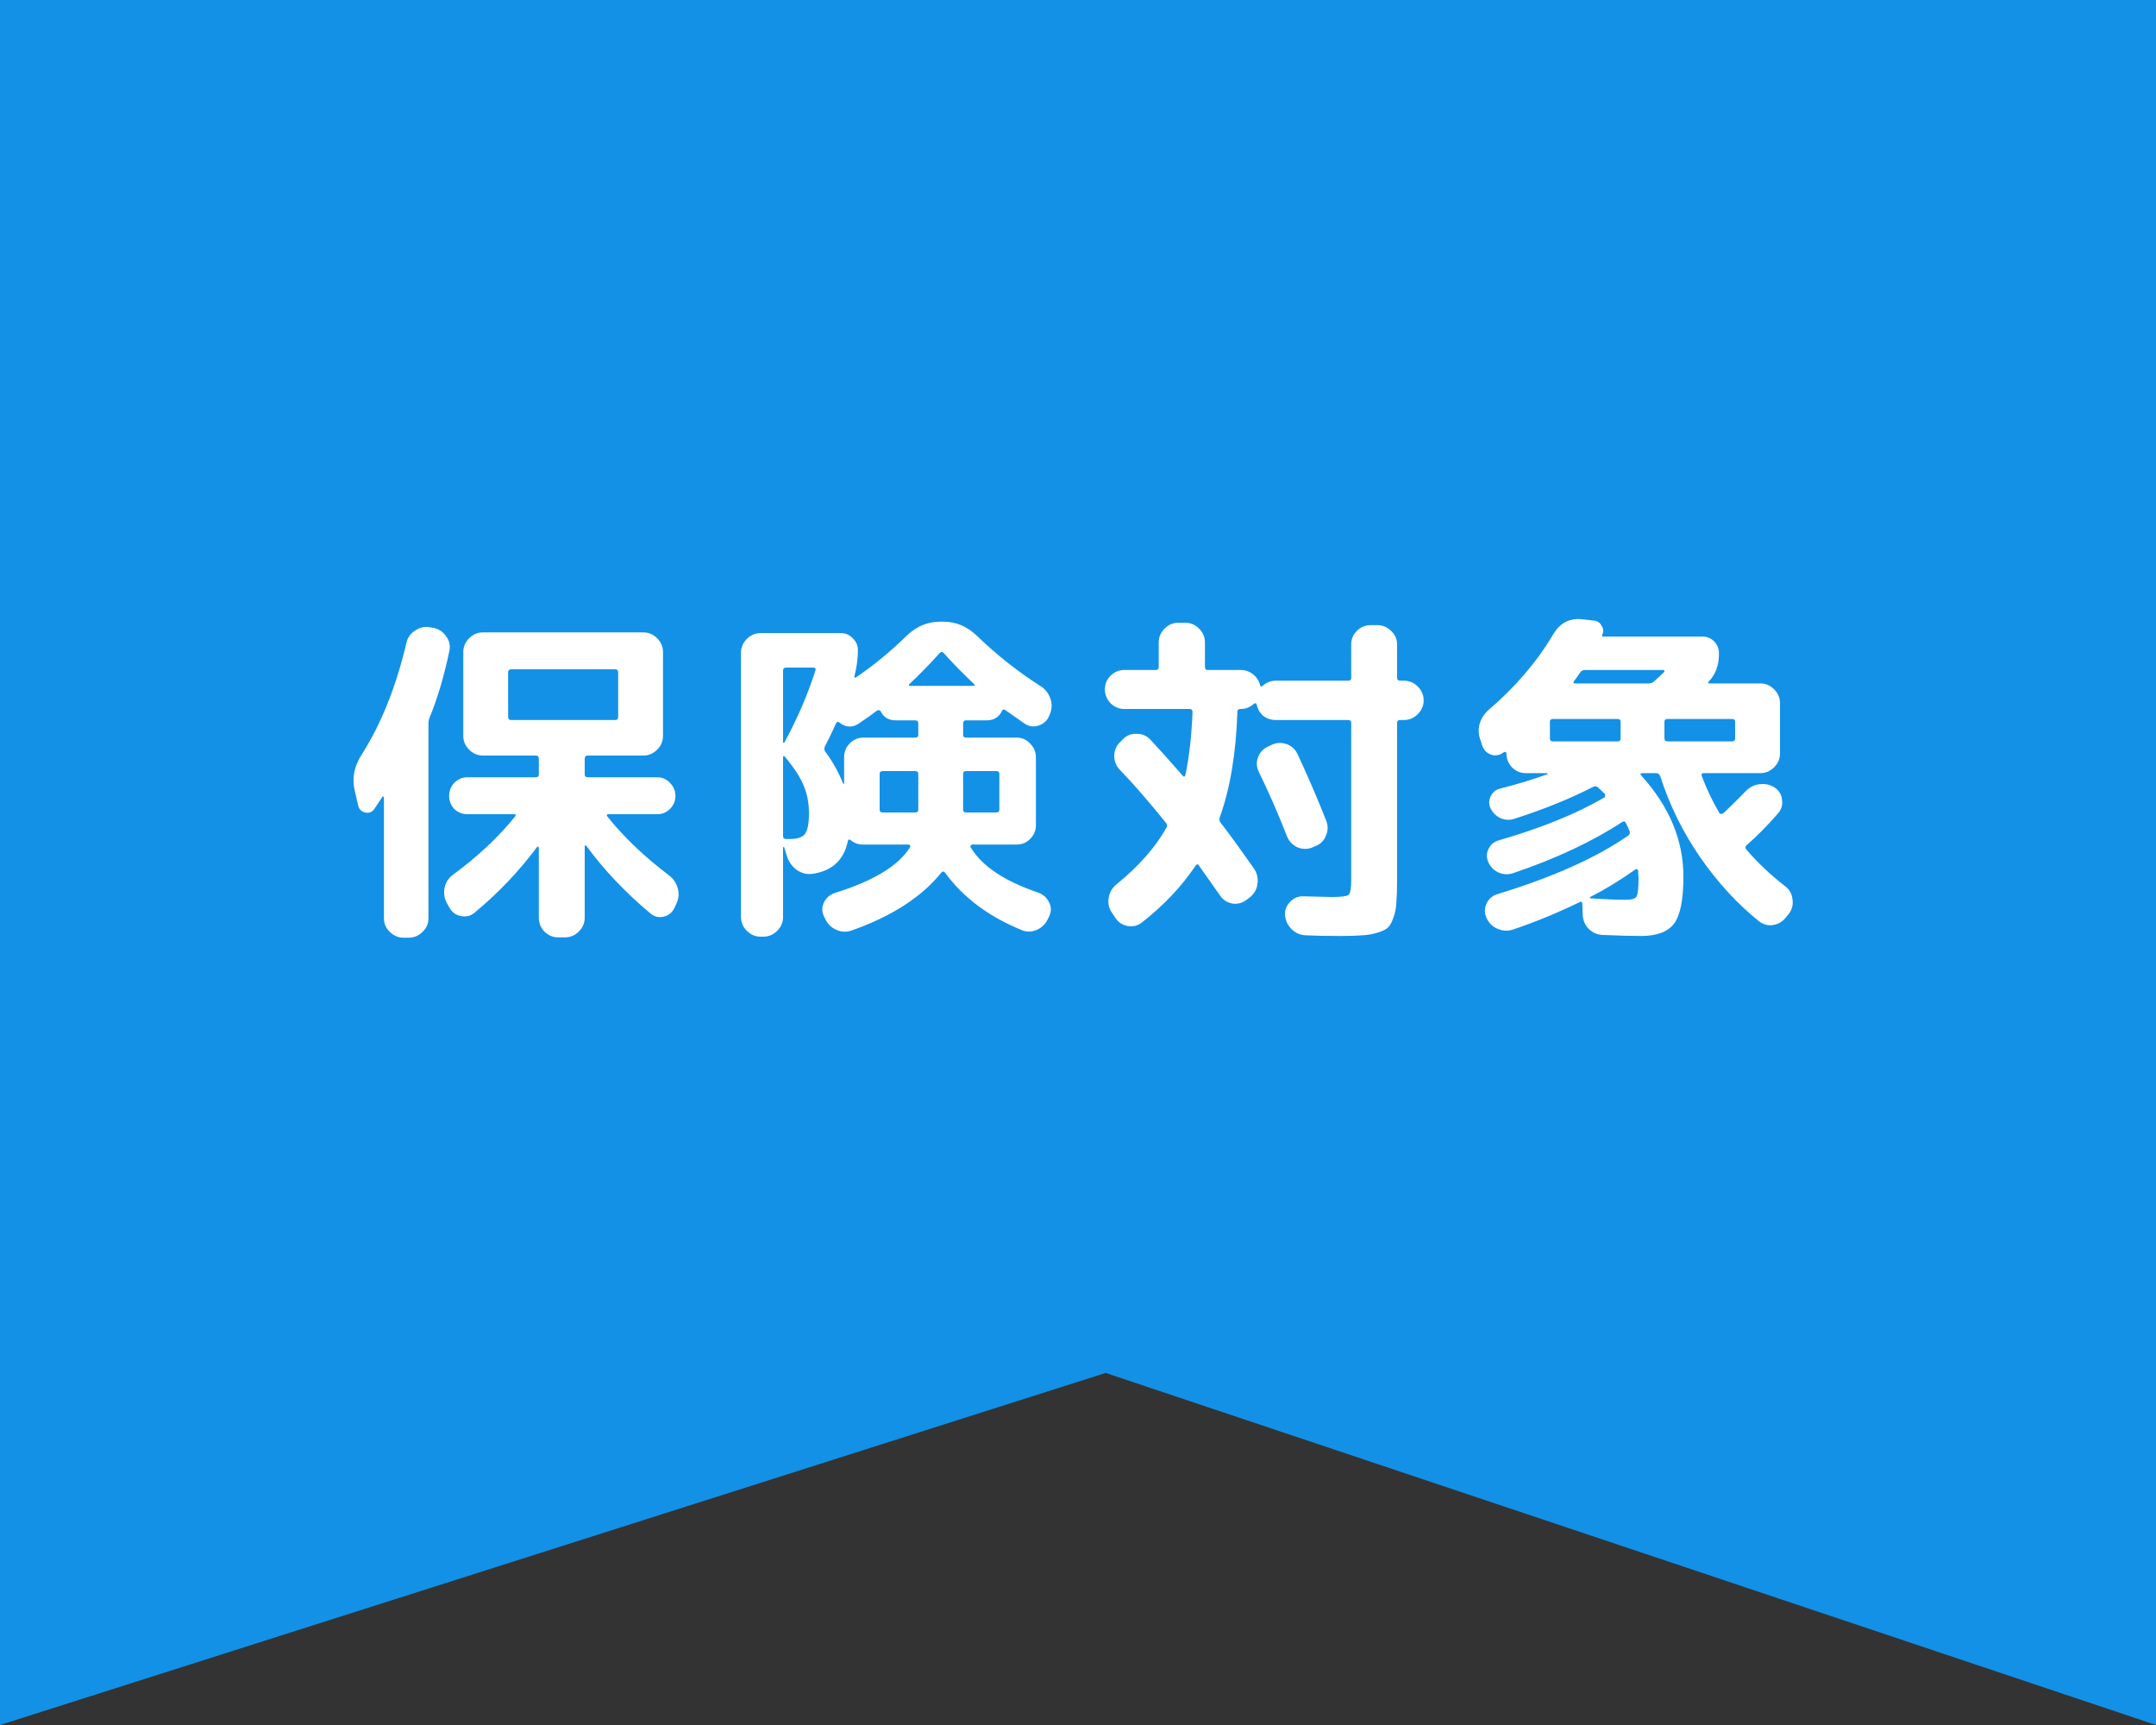
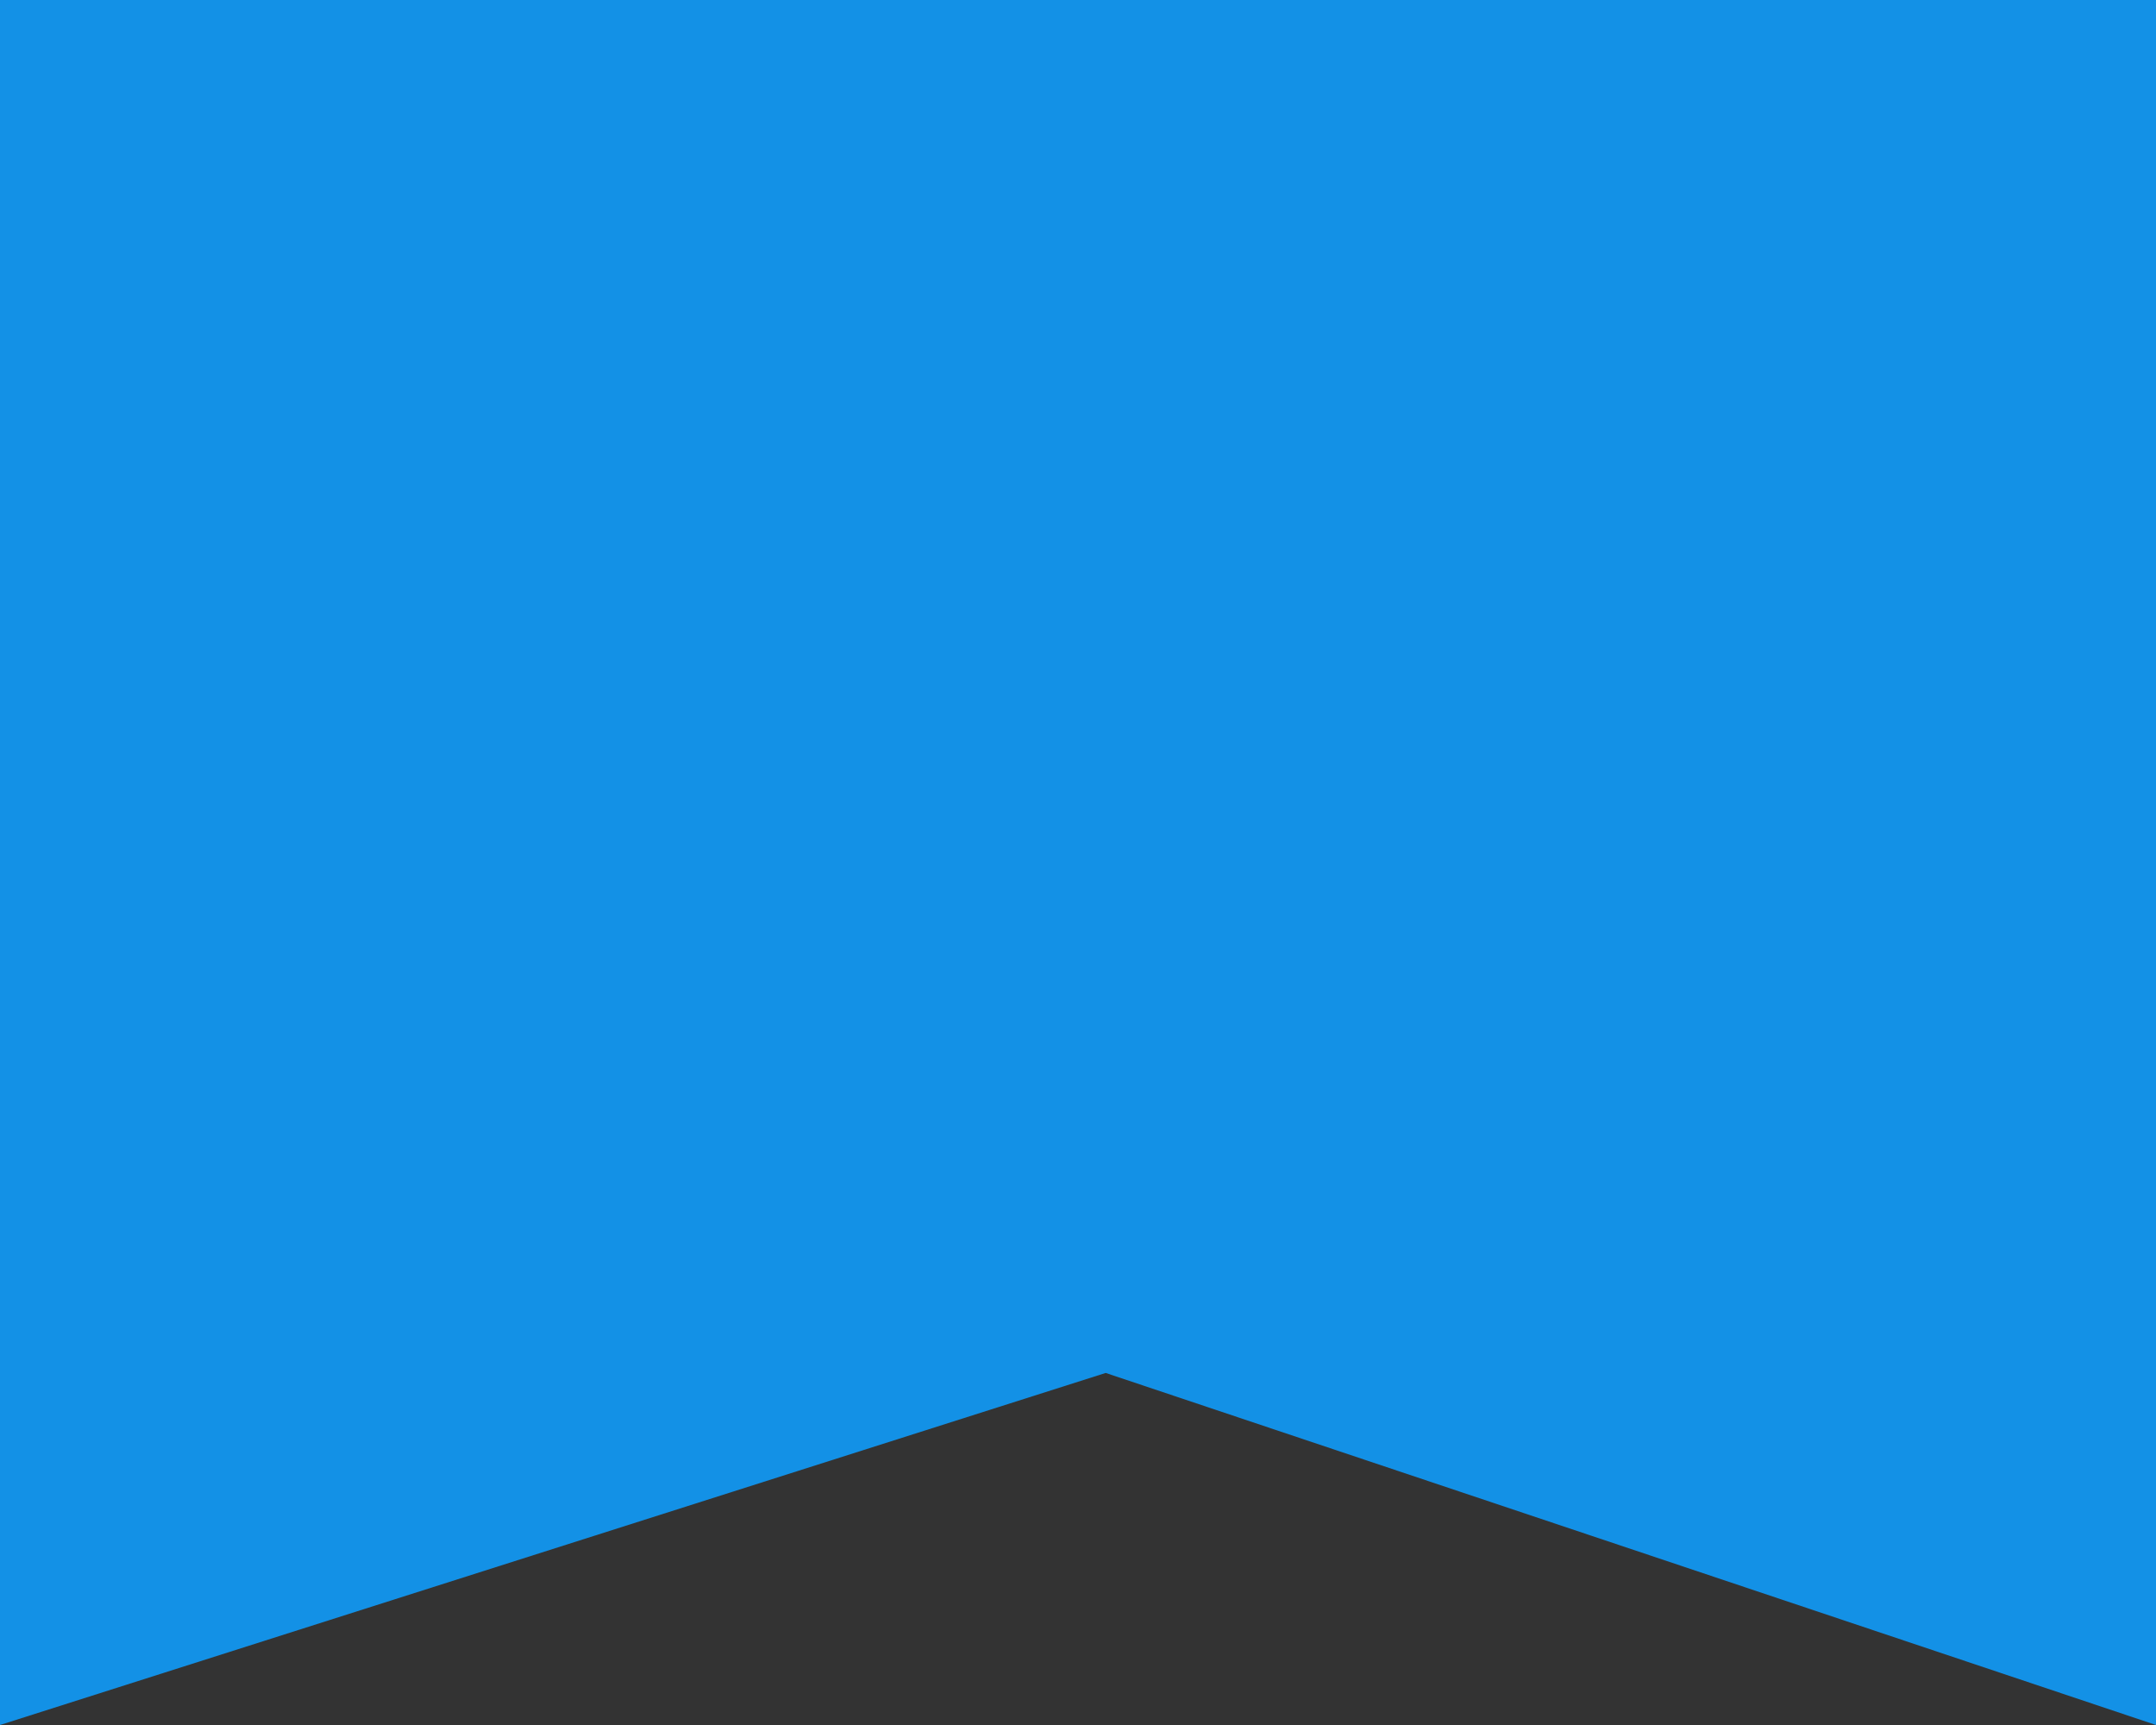
<svg xmlns="http://www.w3.org/2000/svg" width="100" height="80" viewBox="0 0 100 80" fill="none">
  <rect x="0" y="0" width="100" height="80" fill="#333333" stroke="none" />
  <path d="M0 0H100V80L51.284 63.673L0 80V0Z" fill="#1391E6" />
-   <path d="M18.72 43.488C18.475 43.488 18.261 43.397 18.08 43.216C17.899 43.045 17.808 42.837 17.808 42.592V36.976C17.808 36.955 17.797 36.944 17.776 36.944C17.765 36.933 17.755 36.933 17.744 36.944L17.36 37.52C17.253 37.669 17.109 37.723 16.928 37.68C16.757 37.637 16.651 37.525 16.608 37.344L16.448 36.64C16.32 36.085 16.427 35.541 16.768 35.008C17.675 33.589 18.368 31.861 18.848 29.824C18.901 29.579 19.035 29.387 19.248 29.248C19.461 29.099 19.691 29.045 19.936 29.088L20.112 29.12C20.357 29.173 20.549 29.301 20.688 29.504C20.837 29.696 20.891 29.915 20.848 30.16C20.603 31.344 20.293 32.389 19.92 33.296C19.888 33.381 19.872 33.472 19.872 33.568V42.592C19.872 42.837 19.781 43.045 19.6 43.216C19.419 43.397 19.205 43.488 18.96 43.488H18.72ZM31.024 40.592C31.237 40.752 31.376 40.96 31.44 41.216C31.504 41.461 31.477 41.701 31.36 41.936L31.28 42.112C31.173 42.325 31.008 42.459 30.784 42.512C30.56 42.565 30.357 42.517 30.176 42.368C29.003 41.387 28.011 40.341 27.2 39.232C27.189 39.211 27.173 39.205 27.152 39.216C27.131 39.216 27.12 39.227 27.12 39.248V42.56C27.12 42.805 27.029 43.019 26.848 43.2C26.667 43.381 26.453 43.472 26.208 43.472H25.888C25.643 43.472 25.429 43.381 25.248 43.2C25.077 43.019 24.992 42.805 24.992 42.56V39.312C24.992 39.291 24.981 39.275 24.96 39.264C24.949 39.253 24.933 39.259 24.912 39.28C24.069 40.411 23.099 41.429 22 42.336C21.819 42.485 21.611 42.533 21.376 42.48C21.141 42.437 20.965 42.309 20.848 42.096L20.72 41.872C20.603 41.648 20.571 41.408 20.624 41.152C20.688 40.896 20.827 40.693 21.04 40.544C22.16 39.723 23.109 38.832 23.888 37.872C23.941 37.797 23.925 37.76 23.84 37.76H21.68C21.445 37.76 21.243 37.68 21.072 37.52C20.912 37.349 20.832 37.147 20.832 36.912C20.832 36.677 20.912 36.475 21.072 36.304C21.243 36.133 21.445 36.048 21.68 36.048H24.848C24.944 36.048 24.992 36.005 24.992 35.92V35.184C24.992 35.088 24.944 35.04 24.848 35.04H23.568H22.4C22.155 35.04 21.941 34.949 21.76 34.768C21.579 34.587 21.488 34.373 21.488 34.128V30.24C21.488 29.995 21.579 29.781 21.76 29.6C21.941 29.419 22.155 29.328 22.4 29.328H29.84C30.085 29.328 30.299 29.419 30.48 29.6C30.661 29.781 30.752 29.995 30.752 30.24V34.128C30.752 34.373 30.661 34.587 30.48 34.768C30.299 34.949 30.085 35.04 29.84 35.04H27.264C27.168 35.04 27.12 35.088 27.12 35.184V35.92C27.12 36.005 27.168 36.048 27.264 36.048H30.48C30.715 36.048 30.912 36.133 31.072 36.304C31.243 36.475 31.328 36.677 31.328 36.912C31.328 37.147 31.243 37.349 31.072 37.52C30.912 37.68 30.715 37.76 30.48 37.76H28.224C28.139 37.76 28.123 37.797 28.176 37.872C28.912 38.8 29.861 39.707 31.024 40.592ZM23.712 33.392H28.528C28.624 33.392 28.672 33.344 28.672 33.248V31.184C28.672 31.088 28.624 31.04 28.528 31.04H23.712C23.616 31.04 23.568 31.088 23.568 31.184V33.248C23.568 33.344 23.616 33.392 23.712 33.392ZM35.28 43.44C35.035 43.44 34.821 43.349 34.64 43.168C34.459 42.987 34.368 42.773 34.368 42.528V30.272C34.368 30.027 34.459 29.813 34.64 29.632C34.821 29.451 35.035 29.36 35.28 29.36H38.992C39.216 29.36 39.403 29.44 39.552 29.6C39.712 29.749 39.792 29.936 39.792 30.16C39.792 30.533 39.739 30.933 39.632 31.36C39.621 31.381 39.627 31.403 39.648 31.424C39.669 31.435 39.691 31.429 39.712 31.408C40.544 30.843 41.328 30.197 42.064 29.472C42.512 29.045 43.024 28.832 43.6 28.832H43.76C44.336 28.832 44.848 29.045 45.296 29.472C46.235 30.379 47.227 31.163 48.272 31.824C48.485 31.963 48.635 32.155 48.72 32.4C48.805 32.645 48.795 32.891 48.688 33.136L48.656 33.216C48.56 33.429 48.4 33.573 48.176 33.648C47.952 33.723 47.739 33.696 47.536 33.568C47.045 33.227 46.741 33.013 46.624 32.928C46.56 32.885 46.512 32.896 46.48 32.96C46.341 33.259 46.101 33.408 45.76 33.408H44.8C44.715 33.408 44.672 33.456 44.672 33.552V34.08C44.672 34.165 44.715 34.208 44.8 34.208H47.152C47.397 34.208 47.605 34.299 47.776 34.48C47.957 34.661 48.048 34.875 48.048 35.12V38.272C48.048 38.517 47.957 38.731 47.776 38.912C47.605 39.083 47.397 39.168 47.152 39.168H45.104C45.072 39.168 45.045 39.184 45.024 39.216C45.003 39.248 45.003 39.275 45.024 39.296C45.536 40.16 46.576 40.859 48.144 41.392C48.379 41.477 48.549 41.627 48.656 41.84C48.763 42.043 48.768 42.256 48.672 42.48L48.608 42.608C48.501 42.843 48.331 43.013 48.096 43.12C47.861 43.227 47.627 43.232 47.392 43.136C45.856 42.507 44.672 41.621 43.84 40.48C43.787 40.405 43.728 40.4 43.664 40.464C42.757 41.595 41.371 42.491 39.504 43.152C39.259 43.237 39.019 43.227 38.784 43.12C38.549 43.013 38.379 42.843 38.272 42.608L38.208 42.48C38.112 42.256 38.117 42.043 38.224 41.84C38.331 41.627 38.501 41.483 38.736 41.408C40.517 40.853 41.675 40.149 42.208 39.296C42.229 39.275 42.229 39.248 42.208 39.216C42.197 39.184 42.176 39.168 42.144 39.168H40.8H40.048C39.803 39.168 39.605 39.099 39.456 38.96C39.392 38.917 39.349 38.928 39.328 38.992C39.147 39.888 38.592 40.4 37.664 40.528C37.408 40.56 37.168 40.496 36.944 40.336C36.731 40.176 36.581 39.963 36.496 39.696L36.368 39.28C36.357 39.28 36.341 39.285 36.32 39.296V42.528C36.32 42.773 36.229 42.987 36.048 43.168C35.867 43.349 35.653 43.44 35.408 43.44H35.28ZM40.8 37.552C40.8 37.637 40.848 37.68 40.944 37.68H42.448C42.544 37.68 42.592 37.637 42.592 37.552V35.888C42.592 35.803 42.544 35.76 42.448 35.76H40.944C40.848 35.76 40.8 35.803 40.8 35.888V37.552ZM46.208 35.76H44.8C44.715 35.76 44.672 35.803 44.672 35.888V37.552C44.672 37.637 44.715 37.68 44.8 37.68H46.208C46.304 37.68 46.352 37.637 46.352 37.552V35.888C46.352 35.803 46.304 35.76 46.208 35.76ZM43.6 30.272C43.035 30.891 42.56 31.376 42.176 31.728C42.155 31.749 42.149 31.771 42.16 31.792C42.171 31.803 42.187 31.808 42.208 31.808H45.152C45.173 31.808 45.189 31.803 45.2 31.792C45.211 31.771 45.205 31.749 45.184 31.728C44.651 31.227 44.181 30.747 43.776 30.288C43.712 30.224 43.653 30.219 43.6 30.272ZM38.256 34.624C38.224 34.709 38.229 34.784 38.272 34.848C38.624 35.328 38.901 35.824 39.104 36.336C39.115 36.347 39.125 36.352 39.136 36.352C39.147 36.352 39.152 36.341 39.152 36.32V35.12C39.152 34.875 39.237 34.661 39.408 34.48C39.589 34.299 39.803 34.208 40.048 34.208H42.448C42.544 34.208 42.592 34.165 42.592 34.08V33.552C42.592 33.456 42.544 33.408 42.448 33.408H41.552C41.221 33.408 40.987 33.269 40.848 32.992C40.837 32.96 40.811 32.944 40.768 32.944C40.725 32.933 40.693 32.939 40.672 32.96C40.416 33.152 40.139 33.349 39.84 33.552C39.541 33.755 39.243 33.744 38.944 33.52C38.88 33.456 38.827 33.461 38.784 33.536C38.549 34.048 38.373 34.411 38.256 34.624ZM36.32 31.104V34.416C36.32 34.437 36.325 34.448 36.336 34.448C36.357 34.448 36.373 34.443 36.384 34.432C36.981 33.333 37.461 32.219 37.824 31.088C37.845 31.003 37.813 30.96 37.728 30.96H36.464C36.368 30.96 36.32 31.008 36.32 31.104ZM36.32 35.12V38.768C36.32 38.864 36.368 38.912 36.464 38.912H36.608C36.971 38.912 37.211 38.837 37.328 38.688C37.456 38.528 37.52 38.203 37.52 37.712C37.52 37.243 37.44 36.821 37.28 36.448C37.131 36.064 36.837 35.611 36.4 35.088C36.379 35.067 36.357 35.061 36.336 35.072C36.325 35.083 36.32 35.099 36.32 35.12ZM60.848 39.312C60.613 39.397 60.379 39.387 60.144 39.28C59.92 39.163 59.765 38.987 59.68 38.752C59.285 37.739 58.853 36.752 58.384 35.792C58.277 35.568 58.267 35.344 58.352 35.12C58.437 34.885 58.592 34.72 58.816 34.624L58.976 34.544C59.211 34.437 59.445 34.427 59.68 34.512C59.915 34.597 60.085 34.757 60.192 34.992C60.683 36.048 61.125 37.077 61.52 38.08C61.605 38.315 61.595 38.549 61.488 38.784C61.392 39.008 61.227 39.163 60.992 39.248L60.848 39.312ZM52.144 32.88C51.899 32.88 51.685 32.789 51.504 32.608C51.333 32.427 51.248 32.213 51.248 31.968C51.248 31.723 51.333 31.515 51.504 31.344C51.685 31.163 51.899 31.072 52.144 31.072H53.616C53.701 31.072 53.744 31.024 53.744 30.928V29.792C53.744 29.547 53.835 29.333 54.016 29.152C54.197 28.971 54.411 28.88 54.656 28.88H54.976C55.221 28.88 55.435 28.971 55.616 29.152C55.797 29.333 55.888 29.547 55.888 29.792V30.928C55.888 31.024 55.931 31.072 56.016 31.072H57.552C57.765 31.072 57.957 31.141 58.128 31.28C58.299 31.419 58.405 31.589 58.448 31.792C58.469 31.845 58.507 31.851 58.56 31.808C58.741 31.648 58.944 31.568 59.168 31.568H62.528C62.624 31.568 62.672 31.525 62.672 31.44V29.888C62.672 29.643 62.757 29.435 62.928 29.264C63.109 29.083 63.323 28.992 63.568 28.992H63.888C64.133 28.992 64.347 29.083 64.528 29.264C64.709 29.435 64.8 29.643 64.8 29.888V31.44C64.8 31.525 64.848 31.568 64.944 31.568H65.12C65.365 31.568 65.579 31.659 65.76 31.84C65.941 32.021 66.032 32.235 66.032 32.48C66.032 32.725 65.941 32.939 65.76 33.12C65.579 33.301 65.365 33.392 65.12 33.392H64.944C64.848 33.392 64.8 33.435 64.8 33.52V40.8C64.8 41.237 64.789 41.584 64.768 41.84C64.757 42.085 64.715 42.315 64.64 42.528C64.565 42.752 64.48 42.912 64.384 43.008C64.288 43.104 64.128 43.184 63.904 43.248C63.68 43.323 63.44 43.365 63.184 43.376C62.928 43.397 62.576 43.408 62.128 43.408C61.531 43.408 61.008 43.397 60.56 43.376C60.304 43.365 60.085 43.269 59.904 43.088C59.723 42.907 59.621 42.688 59.6 42.432C59.589 42.197 59.669 41.995 59.84 41.824C60.011 41.643 60.219 41.557 60.464 41.568C61.211 41.589 61.643 41.6 61.76 41.6C62.197 41.6 62.459 41.568 62.544 41.504C62.629 41.429 62.672 41.211 62.672 40.848V33.52C62.672 33.435 62.624 33.392 62.528 33.392H59.168C58.955 33.392 58.763 33.328 58.592 33.2C58.432 33.061 58.331 32.885 58.288 32.672C58.267 32.608 58.224 32.597 58.16 32.64C57.979 32.8 57.776 32.88 57.552 32.88H57.536C57.44 32.88 57.392 32.928 57.392 33.024C57.328 34.944 57.056 36.571 56.576 37.904C56.544 37.989 56.555 38.069 56.608 38.144C57.013 38.667 57.536 39.387 58.176 40.304C58.315 40.517 58.363 40.752 58.32 41.008C58.288 41.253 58.171 41.456 57.968 41.616L57.824 41.728C57.632 41.877 57.413 41.936 57.168 41.904C56.923 41.861 56.731 41.739 56.592 41.536C55.995 40.683 55.664 40.213 55.6 40.128C55.557 40.064 55.509 40.069 55.456 40.144C54.805 41.115 53.973 41.995 52.96 42.784C52.768 42.933 52.549 42.987 52.304 42.944C52.059 42.901 51.867 42.773 51.728 42.56L51.568 42.32C51.429 42.117 51.381 41.888 51.424 41.632C51.467 41.376 51.589 41.168 51.792 41.008C52.827 40.165 53.6 39.285 54.112 38.368C54.144 38.304 54.133 38.235 54.08 38.16C53.28 37.168 52.565 36.347 51.936 35.696C51.765 35.515 51.68 35.301 51.68 35.056C51.68 34.811 51.771 34.597 51.952 34.416L52.08 34.288C52.251 34.107 52.464 34.021 52.72 34.032C52.976 34.032 53.189 34.123 53.36 34.304C53.808 34.784 54.309 35.344 54.864 35.984C54.885 36.005 54.907 36.016 54.928 36.016C54.949 36.005 54.965 35.989 54.976 35.968C55.157 35.115 55.269 34.133 55.312 33.024C55.312 32.928 55.264 32.88 55.168 32.88H52.144ZM68.752 34.592L68.672 34.336C68.576 34.091 68.56 33.84 68.624 33.584C68.699 33.328 68.837 33.109 69.04 32.928C70.277 31.872 71.28 30.699 72.048 29.408C72.357 28.885 72.805 28.656 73.392 28.72L73.952 28.784C74.101 28.805 74.213 28.885 74.288 29.024C74.373 29.152 74.384 29.285 74.32 29.424C74.288 29.488 74.304 29.52 74.368 29.52H78.96C79.173 29.52 79.355 29.595 79.504 29.744C79.653 29.893 79.728 30.075 79.728 30.288V30.336C79.728 30.859 79.568 31.285 79.248 31.616C79.227 31.627 79.221 31.643 79.232 31.664C79.243 31.685 79.259 31.696 79.28 31.696H81.648C81.893 31.696 82.107 31.787 82.288 31.968C82.469 32.149 82.56 32.363 82.56 32.608V34.944C82.56 35.189 82.469 35.403 82.288 35.584C82.107 35.765 81.893 35.856 81.648 35.856H79.008C78.933 35.856 78.907 35.899 78.928 35.984C79.173 36.624 79.445 37.195 79.744 37.696C79.755 37.728 79.781 37.744 79.824 37.744C79.877 37.744 79.915 37.733 79.936 37.712C80.245 37.424 80.597 37.077 80.992 36.672C81.173 36.491 81.387 36.389 81.632 36.368C81.877 36.336 82.107 36.389 82.32 36.528C82.523 36.667 82.635 36.859 82.656 37.104C82.688 37.339 82.624 37.547 82.464 37.728C81.963 38.304 81.477 38.795 81.008 39.2C80.944 39.253 80.939 39.317 80.992 39.392C81.525 40.011 82.123 40.576 82.784 41.088C82.987 41.237 83.104 41.435 83.136 41.68C83.179 41.925 83.131 42.149 82.992 42.352L82.848 42.528C82.699 42.731 82.501 42.853 82.256 42.896C82.021 42.939 81.803 42.885 81.6 42.736C80.587 41.925 79.669 40.928 78.848 39.744C78.037 38.56 77.424 37.312 77.008 36C76.965 35.904 76.907 35.856 76.832 35.856H76.16C76.139 35.856 76.117 35.867 76.096 35.888C76.085 35.909 76.091 35.931 76.112 35.952C77.424 37.392 78.08 38.96 78.08 40.656C78.08 41.723 77.936 42.448 77.648 42.832C77.36 43.216 76.848 43.408 76.112 43.408C75.685 43.408 75.093 43.392 74.336 43.36C74.08 43.349 73.861 43.253 73.68 43.072C73.509 42.891 73.419 42.672 73.408 42.416L73.392 41.92C73.392 41.824 73.349 41.797 73.264 41.84C72.229 42.341 71.205 42.763 70.192 43.104C69.947 43.189 69.701 43.179 69.456 43.072C69.221 42.976 69.051 42.805 68.944 42.56C68.848 42.347 68.848 42.133 68.944 41.92C69.04 41.696 69.205 41.547 69.44 41.472C72.021 40.683 74.048 39.776 75.52 38.752C75.595 38.699 75.616 38.629 75.584 38.544C75.552 38.459 75.493 38.331 75.408 38.16C75.365 38.085 75.307 38.075 75.232 38.128C73.845 39.035 72.16 39.824 70.176 40.496C69.952 40.571 69.728 40.56 69.504 40.464C69.28 40.357 69.12 40.192 69.024 39.968C68.939 39.765 68.944 39.568 69.04 39.376C69.136 39.173 69.291 39.04 69.504 38.976C71.467 38.411 73.099 37.749 74.4 36.992C74.432 36.981 74.448 36.955 74.448 36.912C74.459 36.869 74.453 36.837 74.432 36.816C74.293 36.677 74.187 36.576 74.112 36.512C74.059 36.459 73.984 36.453 73.888 36.496C72.8 37.051 71.589 37.541 70.256 37.968C70.043 38.043 69.829 38.037 69.616 37.952C69.403 37.856 69.243 37.701 69.136 37.488C69.051 37.307 69.051 37.125 69.136 36.944C69.221 36.752 69.365 36.629 69.568 36.576C70.368 36.373 71.104 36.149 71.776 35.904C71.787 35.883 71.787 35.867 71.776 35.856H70.768C70.523 35.856 70.309 35.765 70.128 35.584C69.957 35.403 69.872 35.189 69.872 34.944V34.928C69.872 34.907 69.856 34.891 69.824 34.88C69.803 34.869 69.781 34.869 69.76 34.88C69.579 35.019 69.387 35.061 69.184 35.008C68.981 34.944 68.837 34.805 68.752 34.592ZM75.408 41.728C75.675 41.728 75.84 41.68 75.904 41.584C75.968 41.477 76 41.189 76 40.72C76 40.677 75.995 40.619 75.984 40.544C75.984 40.469 75.984 40.416 75.984 40.384C75.984 40.352 75.968 40.331 75.936 40.32C75.904 40.299 75.877 40.299 75.856 40.32C75.152 40.821 74.453 41.248 73.76 41.6C73.749 41.611 73.744 41.627 73.744 41.648C73.744 41.659 73.755 41.664 73.776 41.664C74.448 41.707 74.992 41.728 75.408 41.728ZM77.344 33.344C77.248 33.344 77.2 33.387 77.2 33.472V34.24C77.2 34.336 77.248 34.384 77.344 34.384H80.336C80.432 34.384 80.48 34.336 80.48 34.24V33.472C80.48 33.387 80.432 33.344 80.336 33.344H77.344ZM73.008 31.584C72.955 31.659 72.971 31.696 73.056 31.696H76.464C76.571 31.696 76.656 31.664 76.72 31.6C76.933 31.408 77.088 31.264 77.184 31.168C77.205 31.157 77.211 31.141 77.2 31.12C77.189 31.088 77.173 31.072 77.152 31.072H73.504C73.419 31.072 73.349 31.109 73.296 31.184C73.264 31.227 73.216 31.296 73.152 31.392C73.088 31.477 73.04 31.541 73.008 31.584ZM71.888 33.472V34.24C71.888 34.336 71.936 34.384 72.032 34.384H75.04C75.125 34.384 75.168 34.336 75.168 34.24V33.472C75.168 33.387 75.125 33.344 75.04 33.344H72.032C71.936 33.344 71.888 33.387 71.888 33.472Z" fill="white" />
</svg>